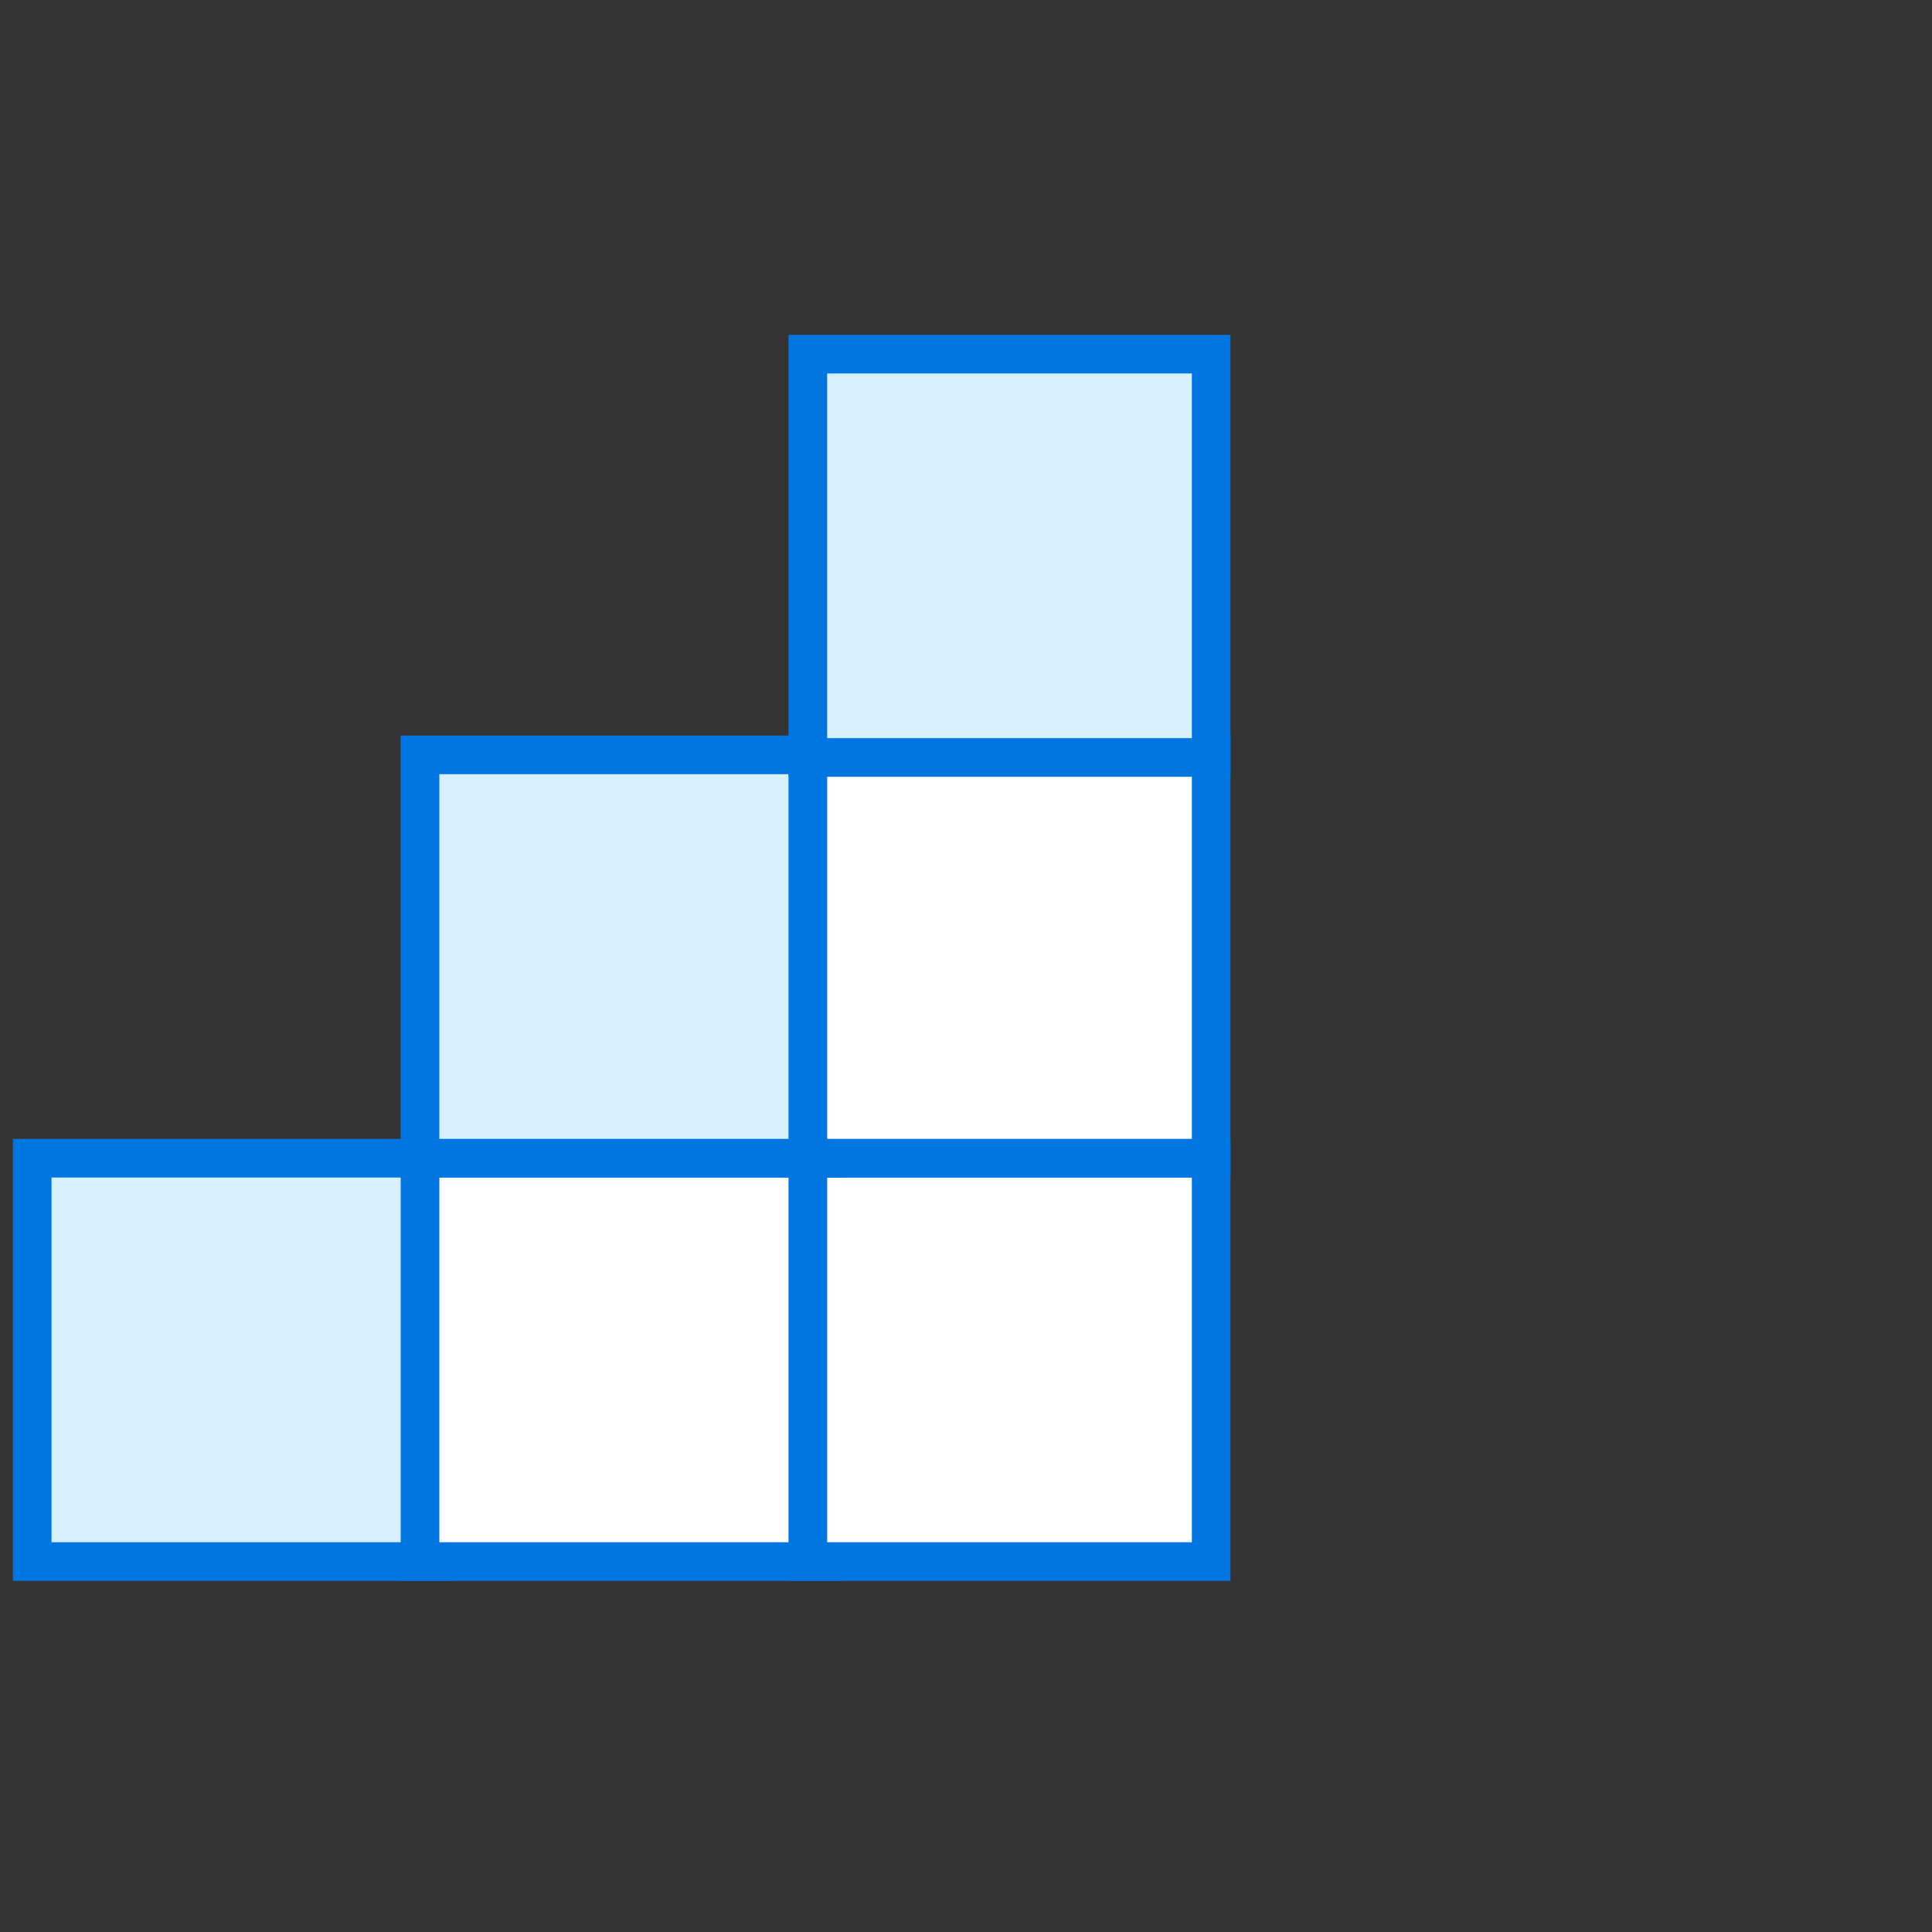
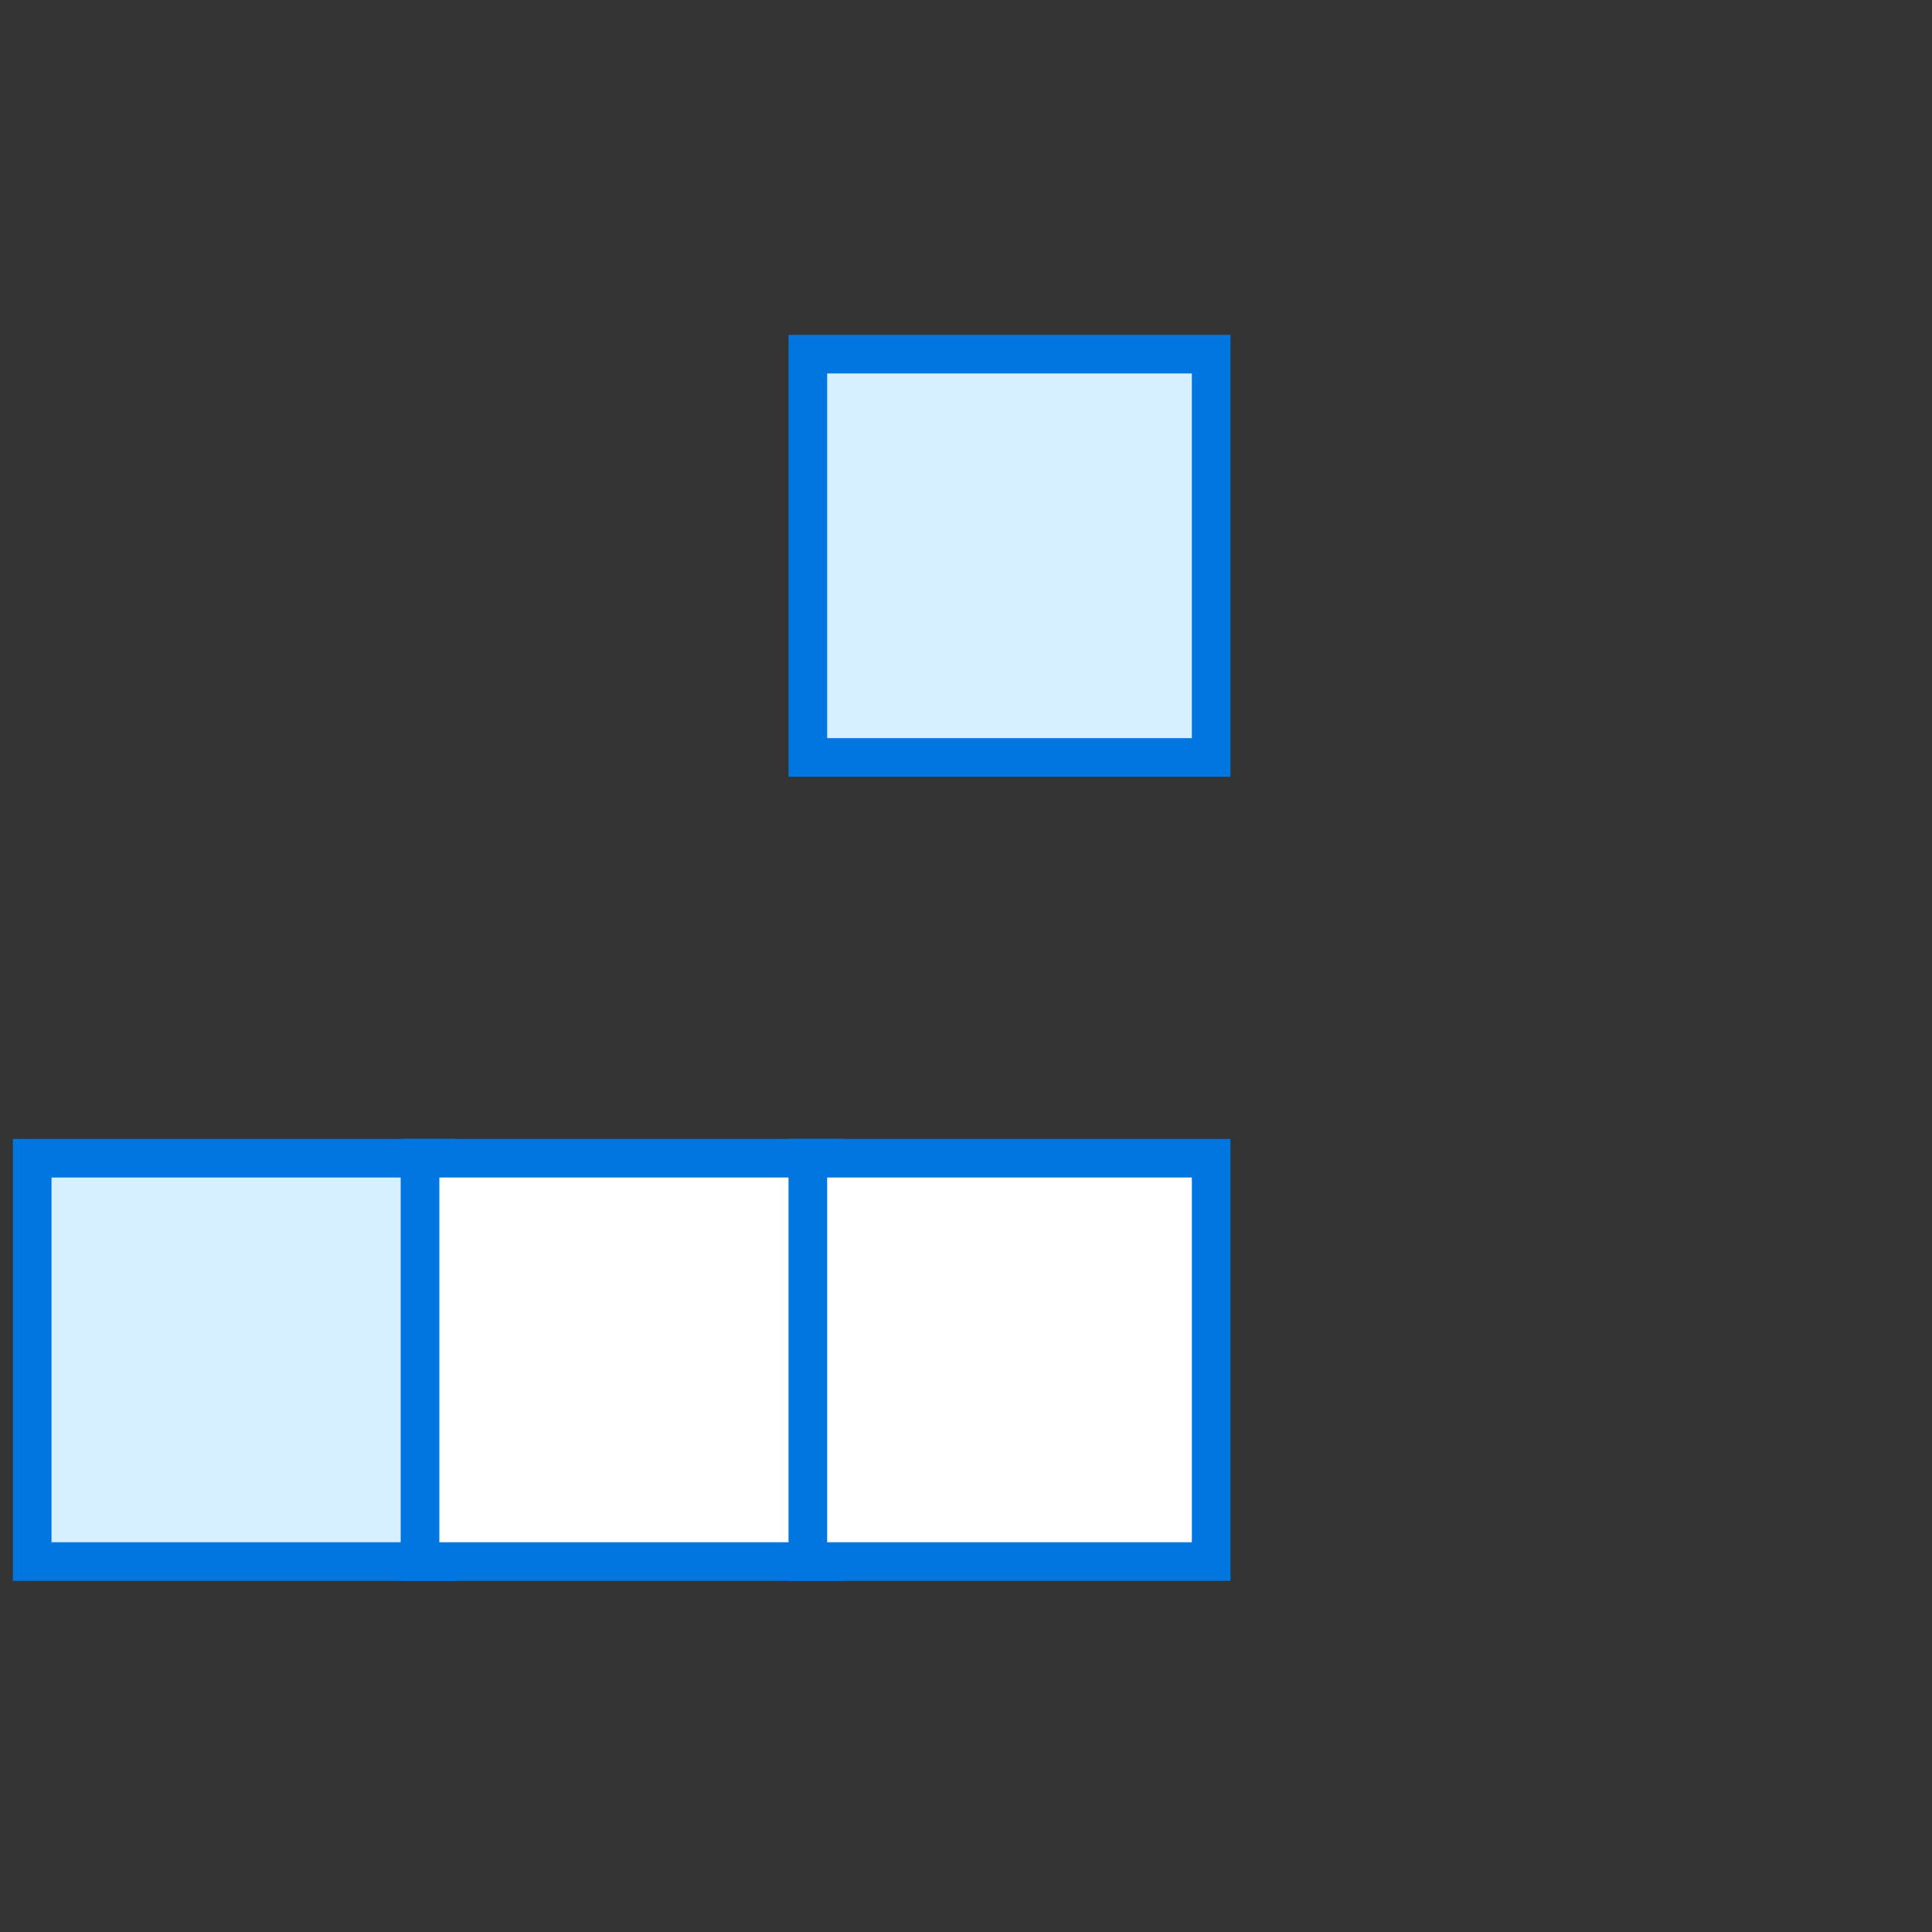
<svg xmlns="http://www.w3.org/2000/svg" width="50" height="50" viewBox="0 0 50 50" fill="none">
  <rect x="0" y="0" width="50" height="50" fill="#333333" stroke="none" />
  <path d="M11.272 29.974H0.833V40.413H11.272V29.974Z" fill="#D6F0FF" stroke="#0175E0" stroke-miterlimit="10" />
-   <path d="M21.308 29.974H10.87V40.413H21.308V29.974Z" fill="white" stroke="#0175E0" stroke-miterlimit="10" />
+   <path d="M21.308 29.974H10.87V40.413H21.308Z" fill="white" stroke="#0175E0" stroke-miterlimit="10" />
  <path d="M31.345 29.974H20.907V40.413H31.345V29.974Z" fill="white" stroke="#0175E0" stroke-miterlimit="10" />
-   <path d="M21.308 19.536H10.87V29.974H21.308V19.536Z" fill="#D6F0FF" stroke="#0175E0" stroke-miterlimit="10" />
-   <path d="M31.345 19.536H20.907V29.974H31.345V19.536Z" fill="white" stroke="#0175E0" stroke-miterlimit="10" />
  <path d="M31.345 9.165H20.907V19.603H31.345V9.165Z" fill="#D6F0FF" stroke="#0175E0" stroke-miterlimit="10" />
</svg>